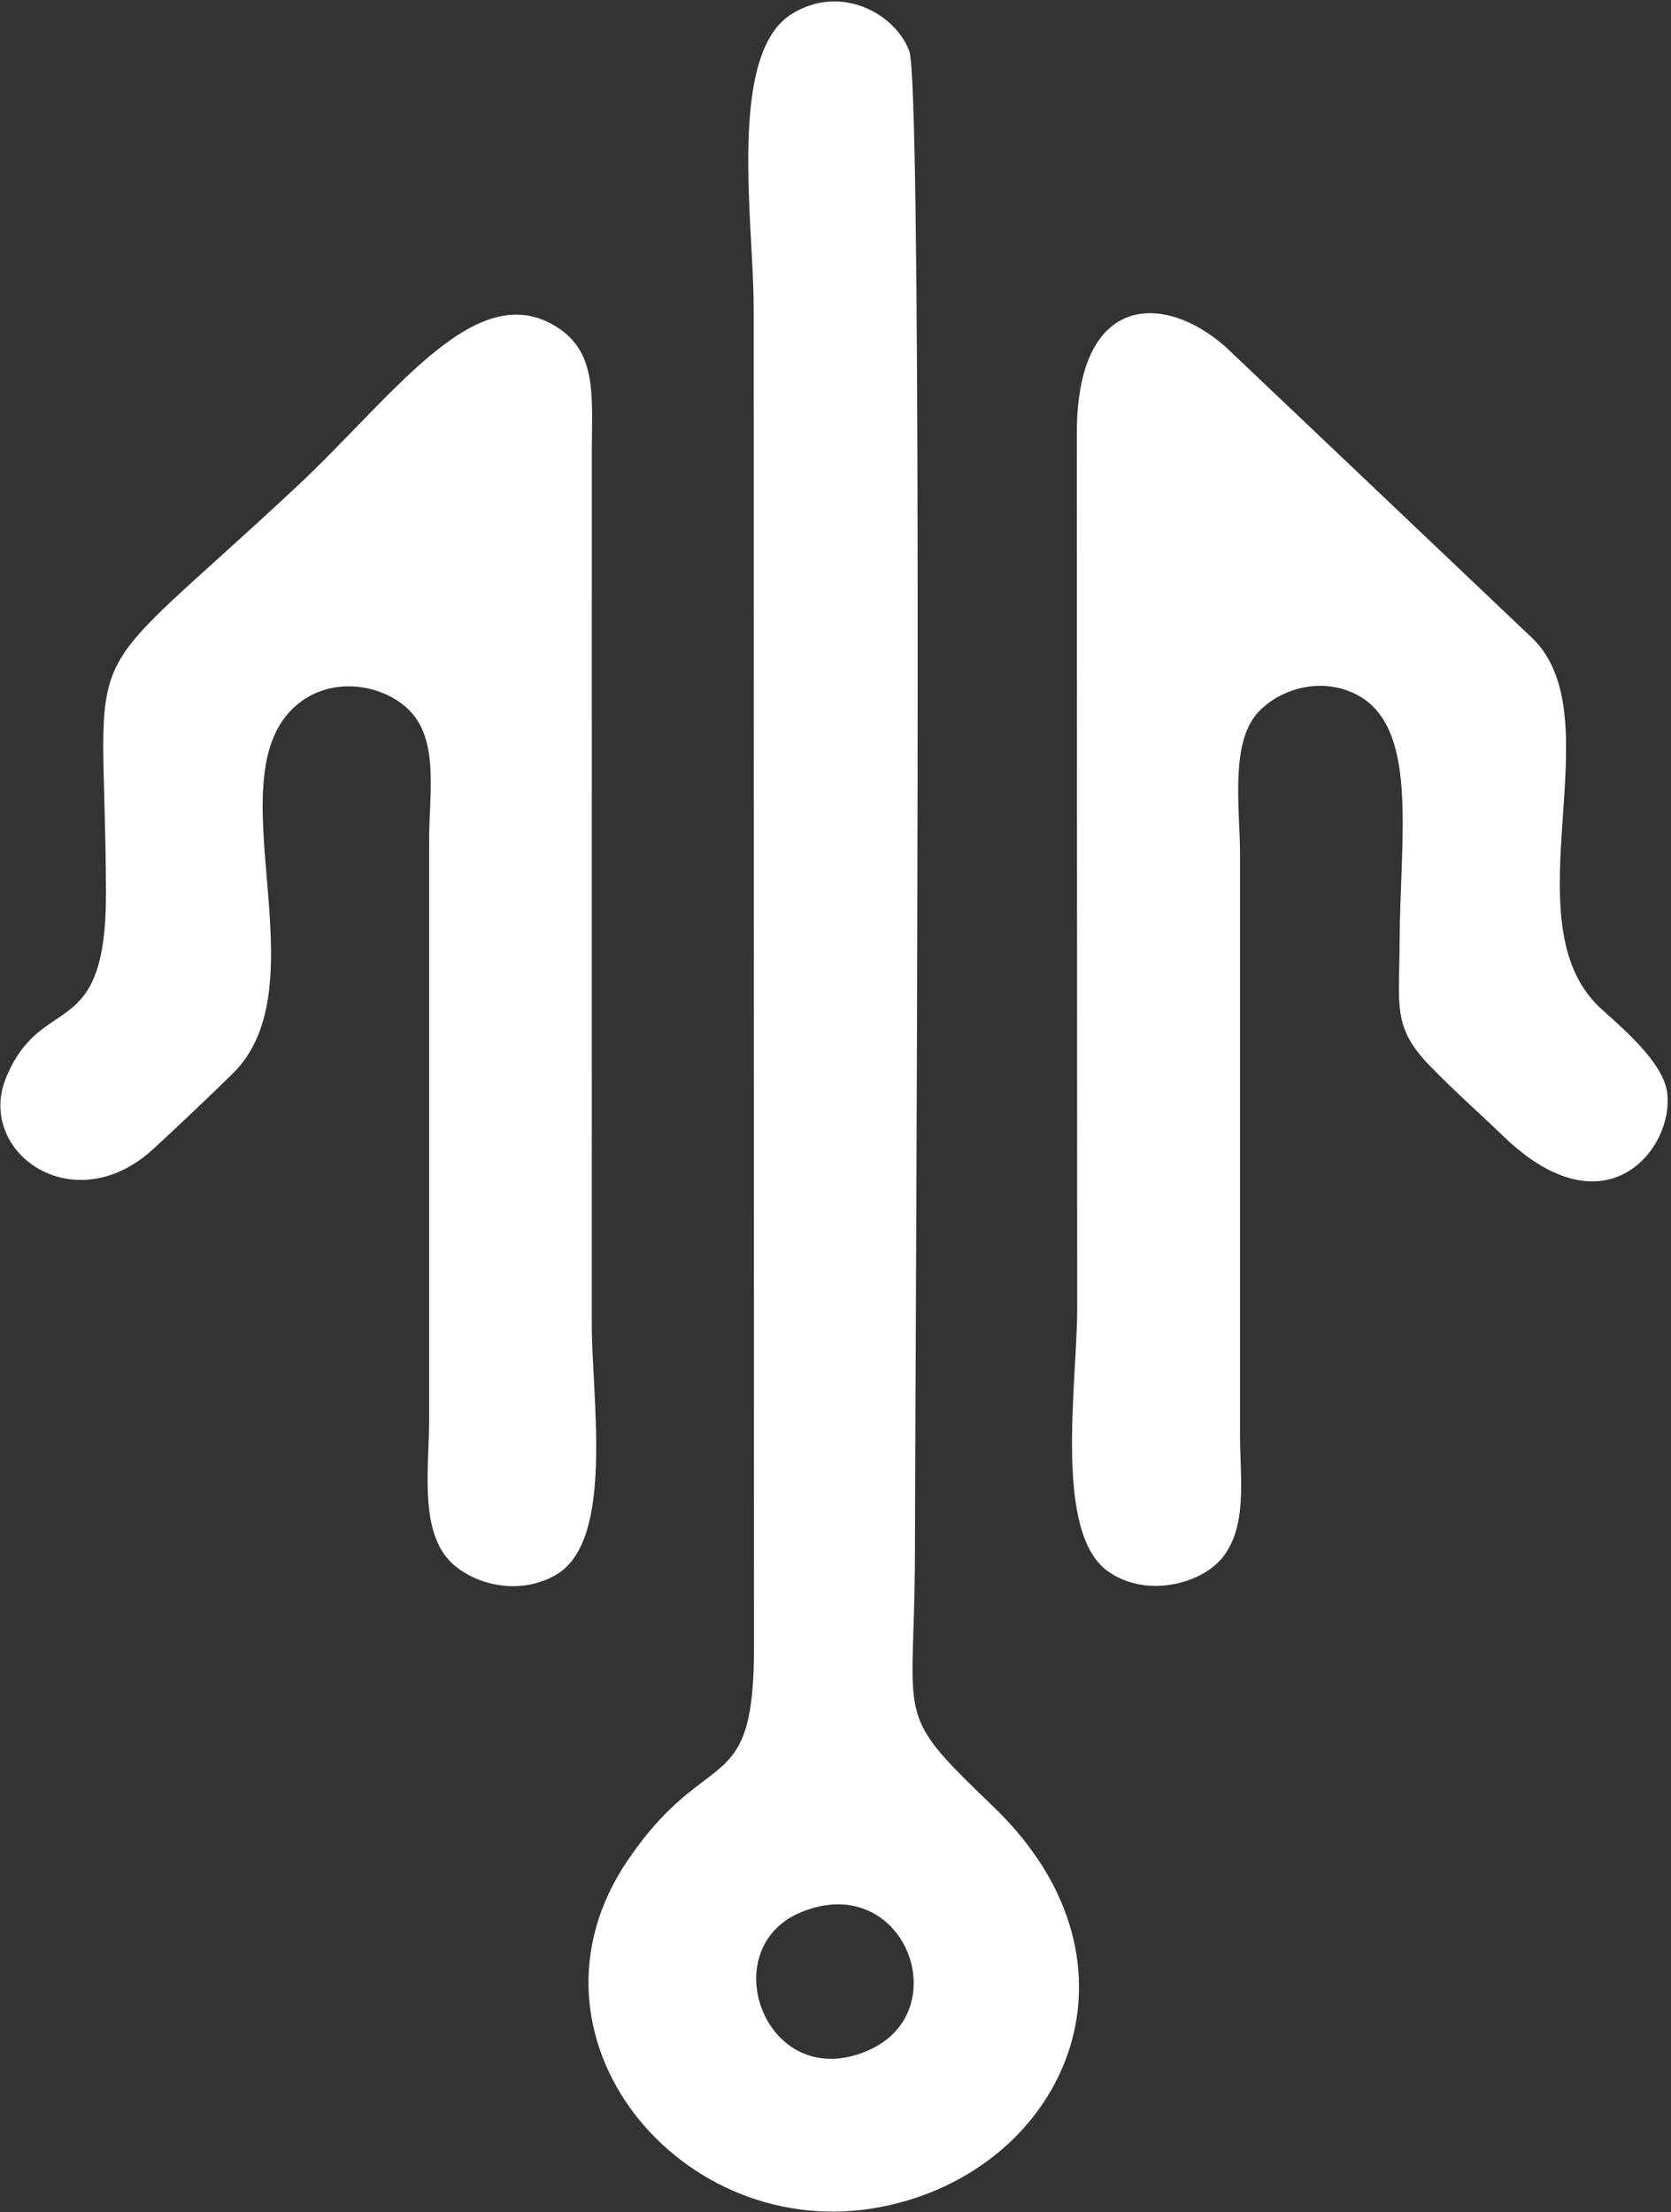
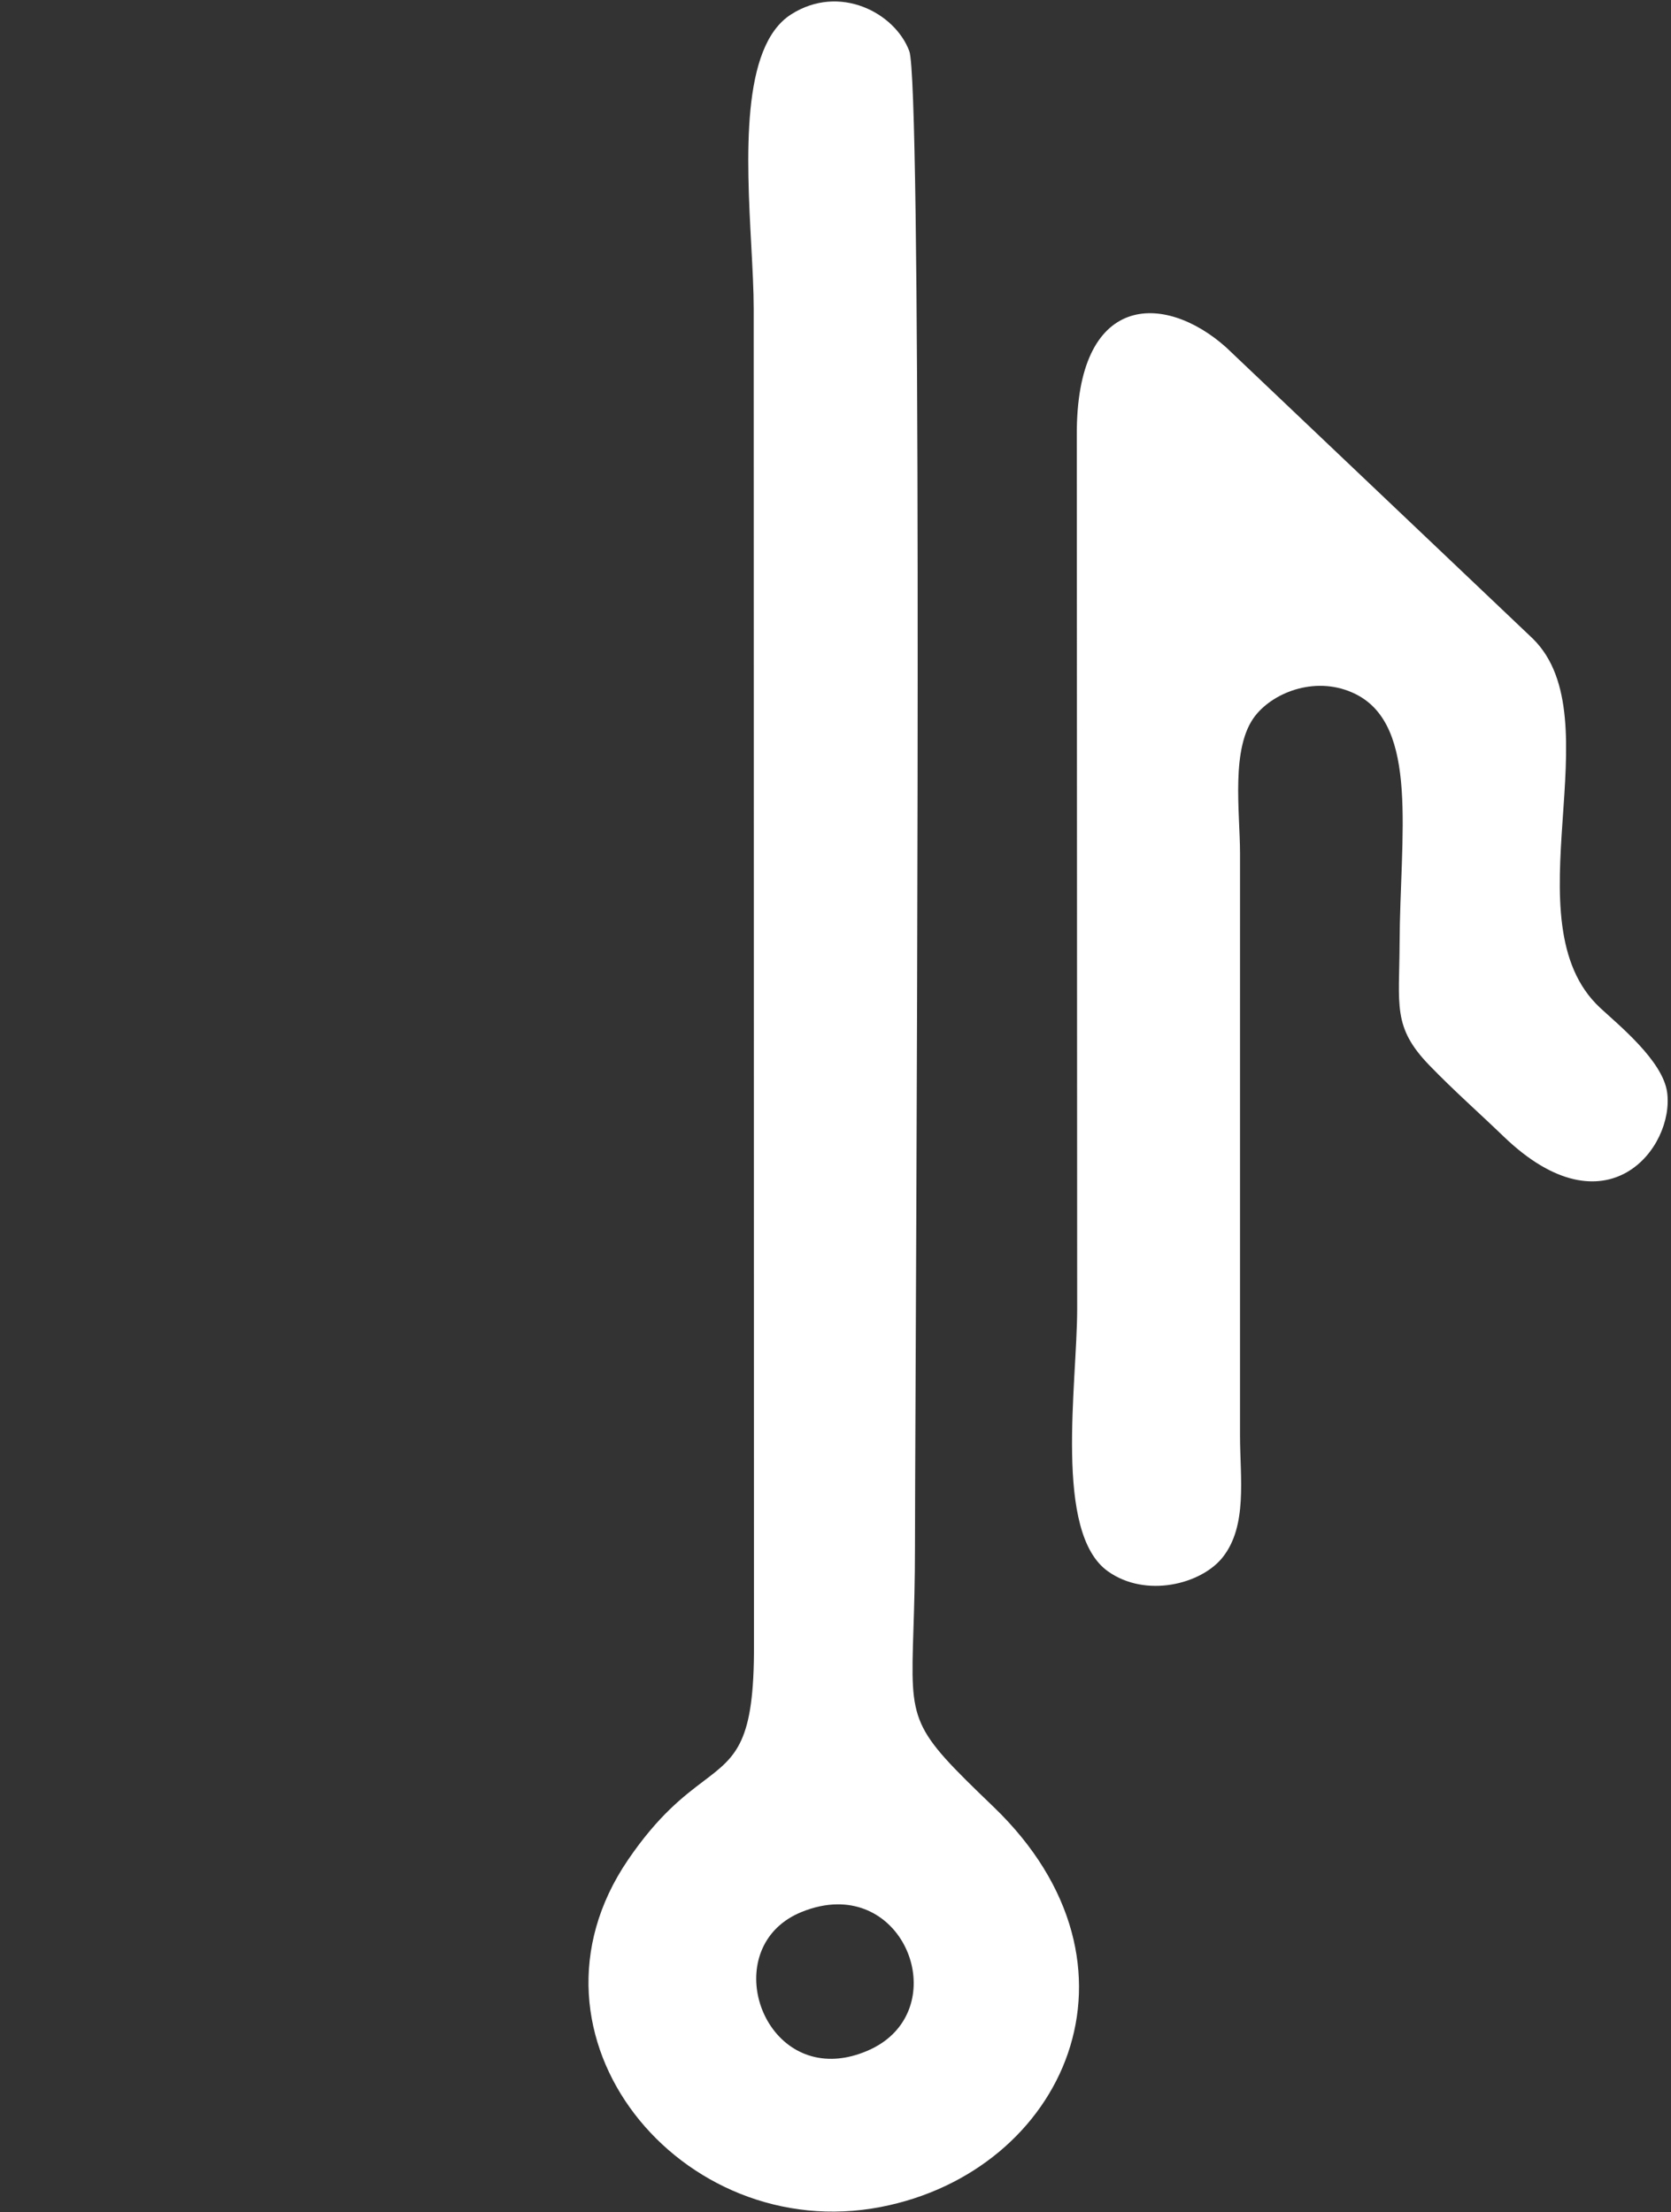
<svg xmlns="http://www.w3.org/2000/svg" width="451" height="597" viewBox="0 0 451 597" fill="none">
  <rect x="0" y="0" width="451" height="597" fill="#333333" stroke="none" />
-   <path fill-rule="evenodd" clip-rule="evenodd" d="M1.675 290.746C-6.644 310.823 19.84 329.923 41.438 310.015C48.996 303.048 55.303 297.038 62.671 289.873C87.699 265.544 56.829 209.063 80.436 189.956C90.695 181.65 105.433 185.299 111.591 192.933C118.281 201.225 115.832 215.006 115.828 226.304C115.799 278.663 115.853 331.025 115.825 383.384C115.82 394.925 113.343 411.271 120.439 420.173C125.943 427.072 139.274 431.209 150.032 425.017C165.934 415.865 159.718 377.677 159.718 357.203L159.731 121.585C159.792 107.35 161.049 95.735 151.209 88.877C129.071 73.453 106.836 106.297 80.172 131.225C18.685 188.709 28.263 168.147 28.604 240.448C28.8 282.21 11.406 267.26 1.675 290.746Z" fill="white" />
  <path fill-rule="evenodd" clip-rule="evenodd" d="M449.954 294.776C448.781 286.223 436.724 276.5 431.858 271.963C407.023 248.815 435.726 194.038 413.729 172.371L330.923 93.735C314.154 78.781 290.411 78.971 290.626 117.542L290.728 353.177C290.723 373.594 284.331 413.562 299.01 424.033C309.258 431.341 324.184 427.529 329.951 420.321C336.76 411.81 334.687 398.882 334.68 387.415C334.654 335.055 334.705 282.693 334.682 230.331C334.677 219.06 332.061 201.676 338.823 193.112C343.98 186.578 355.641 182.212 365.89 187.321C383.086 195.893 377.876 225.395 377.748 254.503C377.674 271.361 375.793 277.153 385.751 287.457C392.451 294.386 398.825 299.959 405.846 306.716C433.643 333.463 451.986 309.625 449.954 294.776Z" fill="white" />
  <path fill-rule="evenodd" clip-rule="evenodd" d="M226.009 513.917C247.05 513.747 255.533 544.128 234.269 553.366C233.439 553.727 232.62 554.041 231.815 554.31C229.276 555.16 226.862 555.568 224.595 555.603C203.69 555.934 195.254 524.629 216.273 516.011C216.273 516.011 216.273 516.011 216.273 516.011C219.741 514.589 223.003 513.941 226.009 513.917ZM268.125 487.578C312.801 530.508 287.229 586.002 237.743 595.585C183.913 606.011 137.08 549.491 169.504 501.905C177.66 489.934 184.512 484.742 189.879 480.676C198.795 473.92 203.612 470.271 203.493 443.812L203.422 83.325C203.422 78.464 203.109 72.642 202.772 66.374C201.499 42.673 199.883 12.582 213.528 3.879C226.587 -4.453 241.574 3.464 245.416 13.792C248.666 22.53 247.608 261.492 247.129 369.553C247.025 392.898 246.949 410.133 246.949 417.619C246.949 426.743 246.719 433.969 246.531 439.866C245.724 465.234 245.698 466.03 268.125 487.578Z" fill="white" />
</svg>